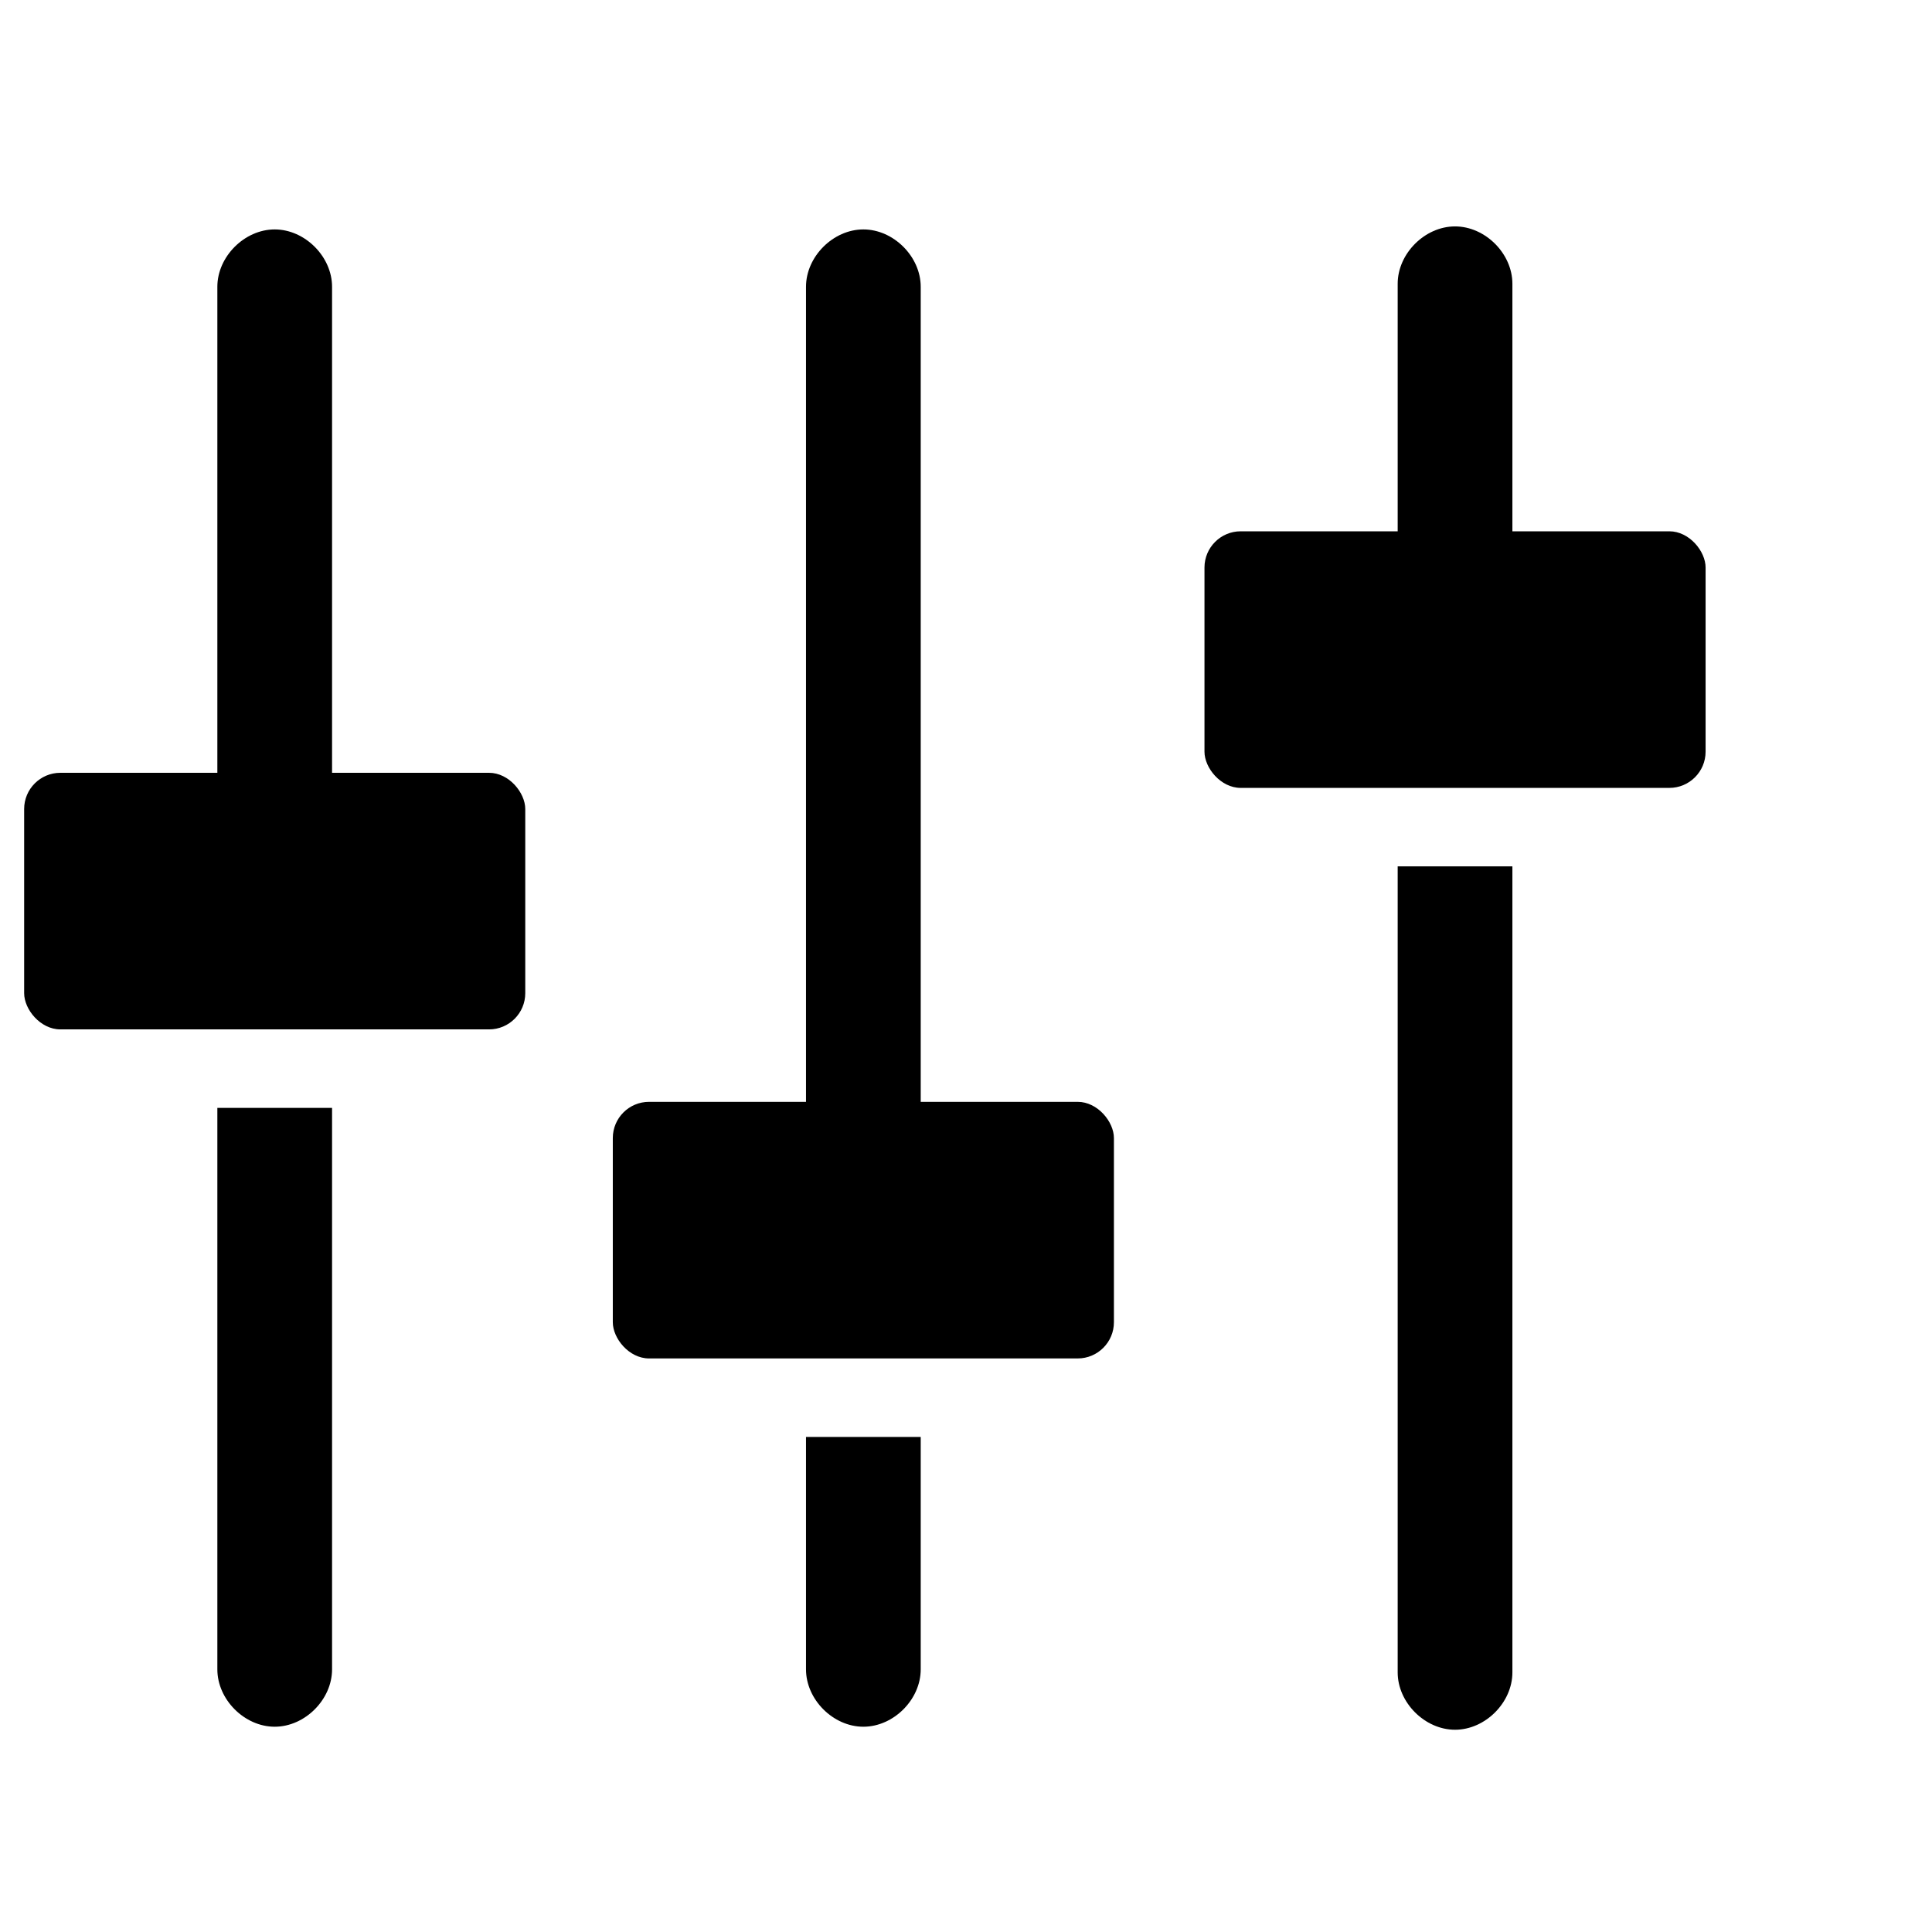
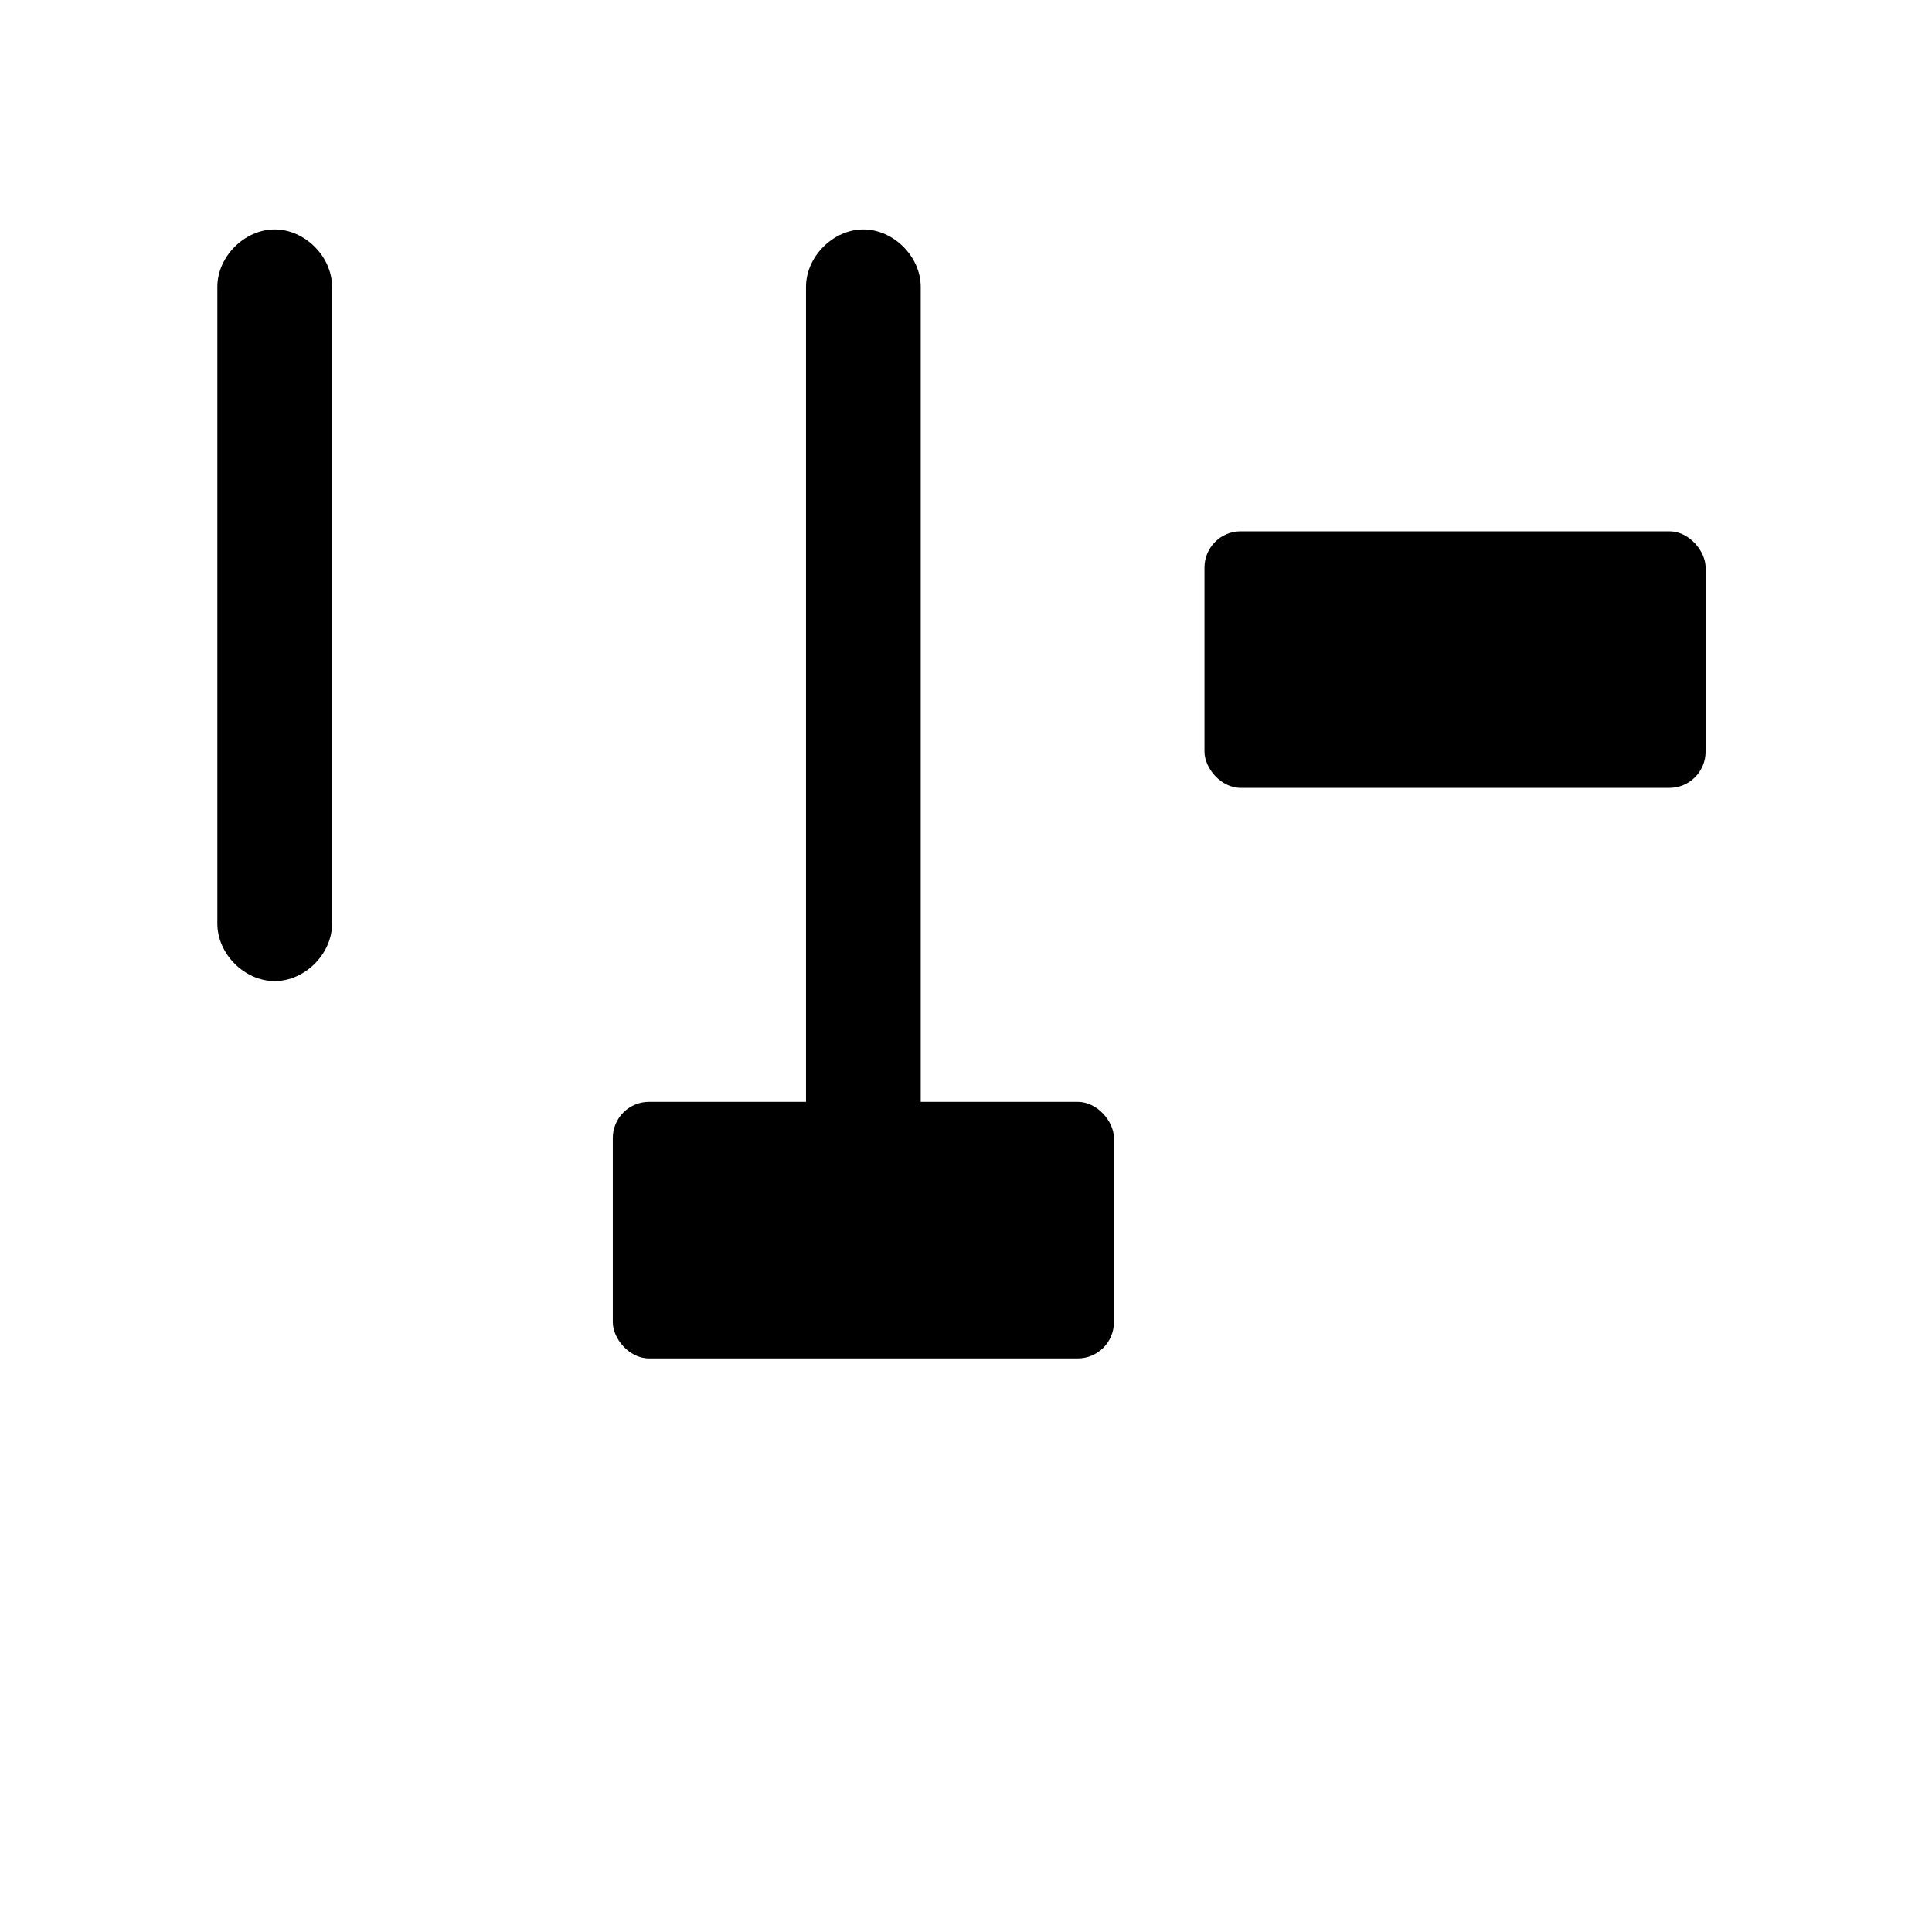
<svg xmlns="http://www.w3.org/2000/svg" viewBox="0 0 64 64" version="1.1" data-sanitized-data-name="Layer 1" data-name="Layer 1" id="Layer_1">
  <defs>
    <style>
      .cls-1 {
        fill: #000;
        stroke-width: 0px;
      }
    </style>
  </defs>
-   <path d="M11,36.7v18.6c0,1-.9,1.9-1.9,1.9s-1.9-.9-1.9-1.9v-18.6h3.8,0Z" class="cls-1" />
  <path d="M9.1,32.5c-1,0-1.9-.9-1.9-1.9V9.5c0-1,.9-1.9,1.9-1.9s1.9.9,1.9,1.9v21.1c0,1-.9,1.9-1.9,1.9Z" class="cls-1" />
-   <path d="M30.5,47.6v7.7c0,1-.9,1.9-1.9,1.9s-1.9-.9-1.9-1.9v-7.7h3.8,0Z" class="cls-1" />
  <path d="M28.6,43.8c-1,0-1.9-.9-1.9-1.9V9.5c0-1,.9-1.9,1.9-1.9s1.9.9,1.9,1.9v32.4c0,1-.9,1.9-1.9,1.9h0Z" class="cls-1" />
-   <path d="M50.1,28.7v26.7c0,1-.9,1.9-1.9,1.9s-1.9-.9-1.9-1.9v-26.7h3.8,0Z" class="cls-1" />
-   <path d="M48.2,22.7c-1,0-1.9-.9-1.9-1.9v-11.4c0-1,.9-1.9,1.9-1.9s1.9.9,1.9,1.9v11.4c0,1-.9,1.9-1.9,1.9Z" class="cls-1" />
-   <rect ry="1.2" rx="1.2" height="8.5" width="16.6" y="25.6" x=".8" class="cls-1" />
  <rect ry="1.2" rx="1.2" height="8.5" width="16.6" y="36.5" x="20.3" class="cls-1" />
  <rect ry="1.2" rx="1.2" height="8.5" width="16.6" y="17.6" x="39.9" class="cls-1" />
</svg>